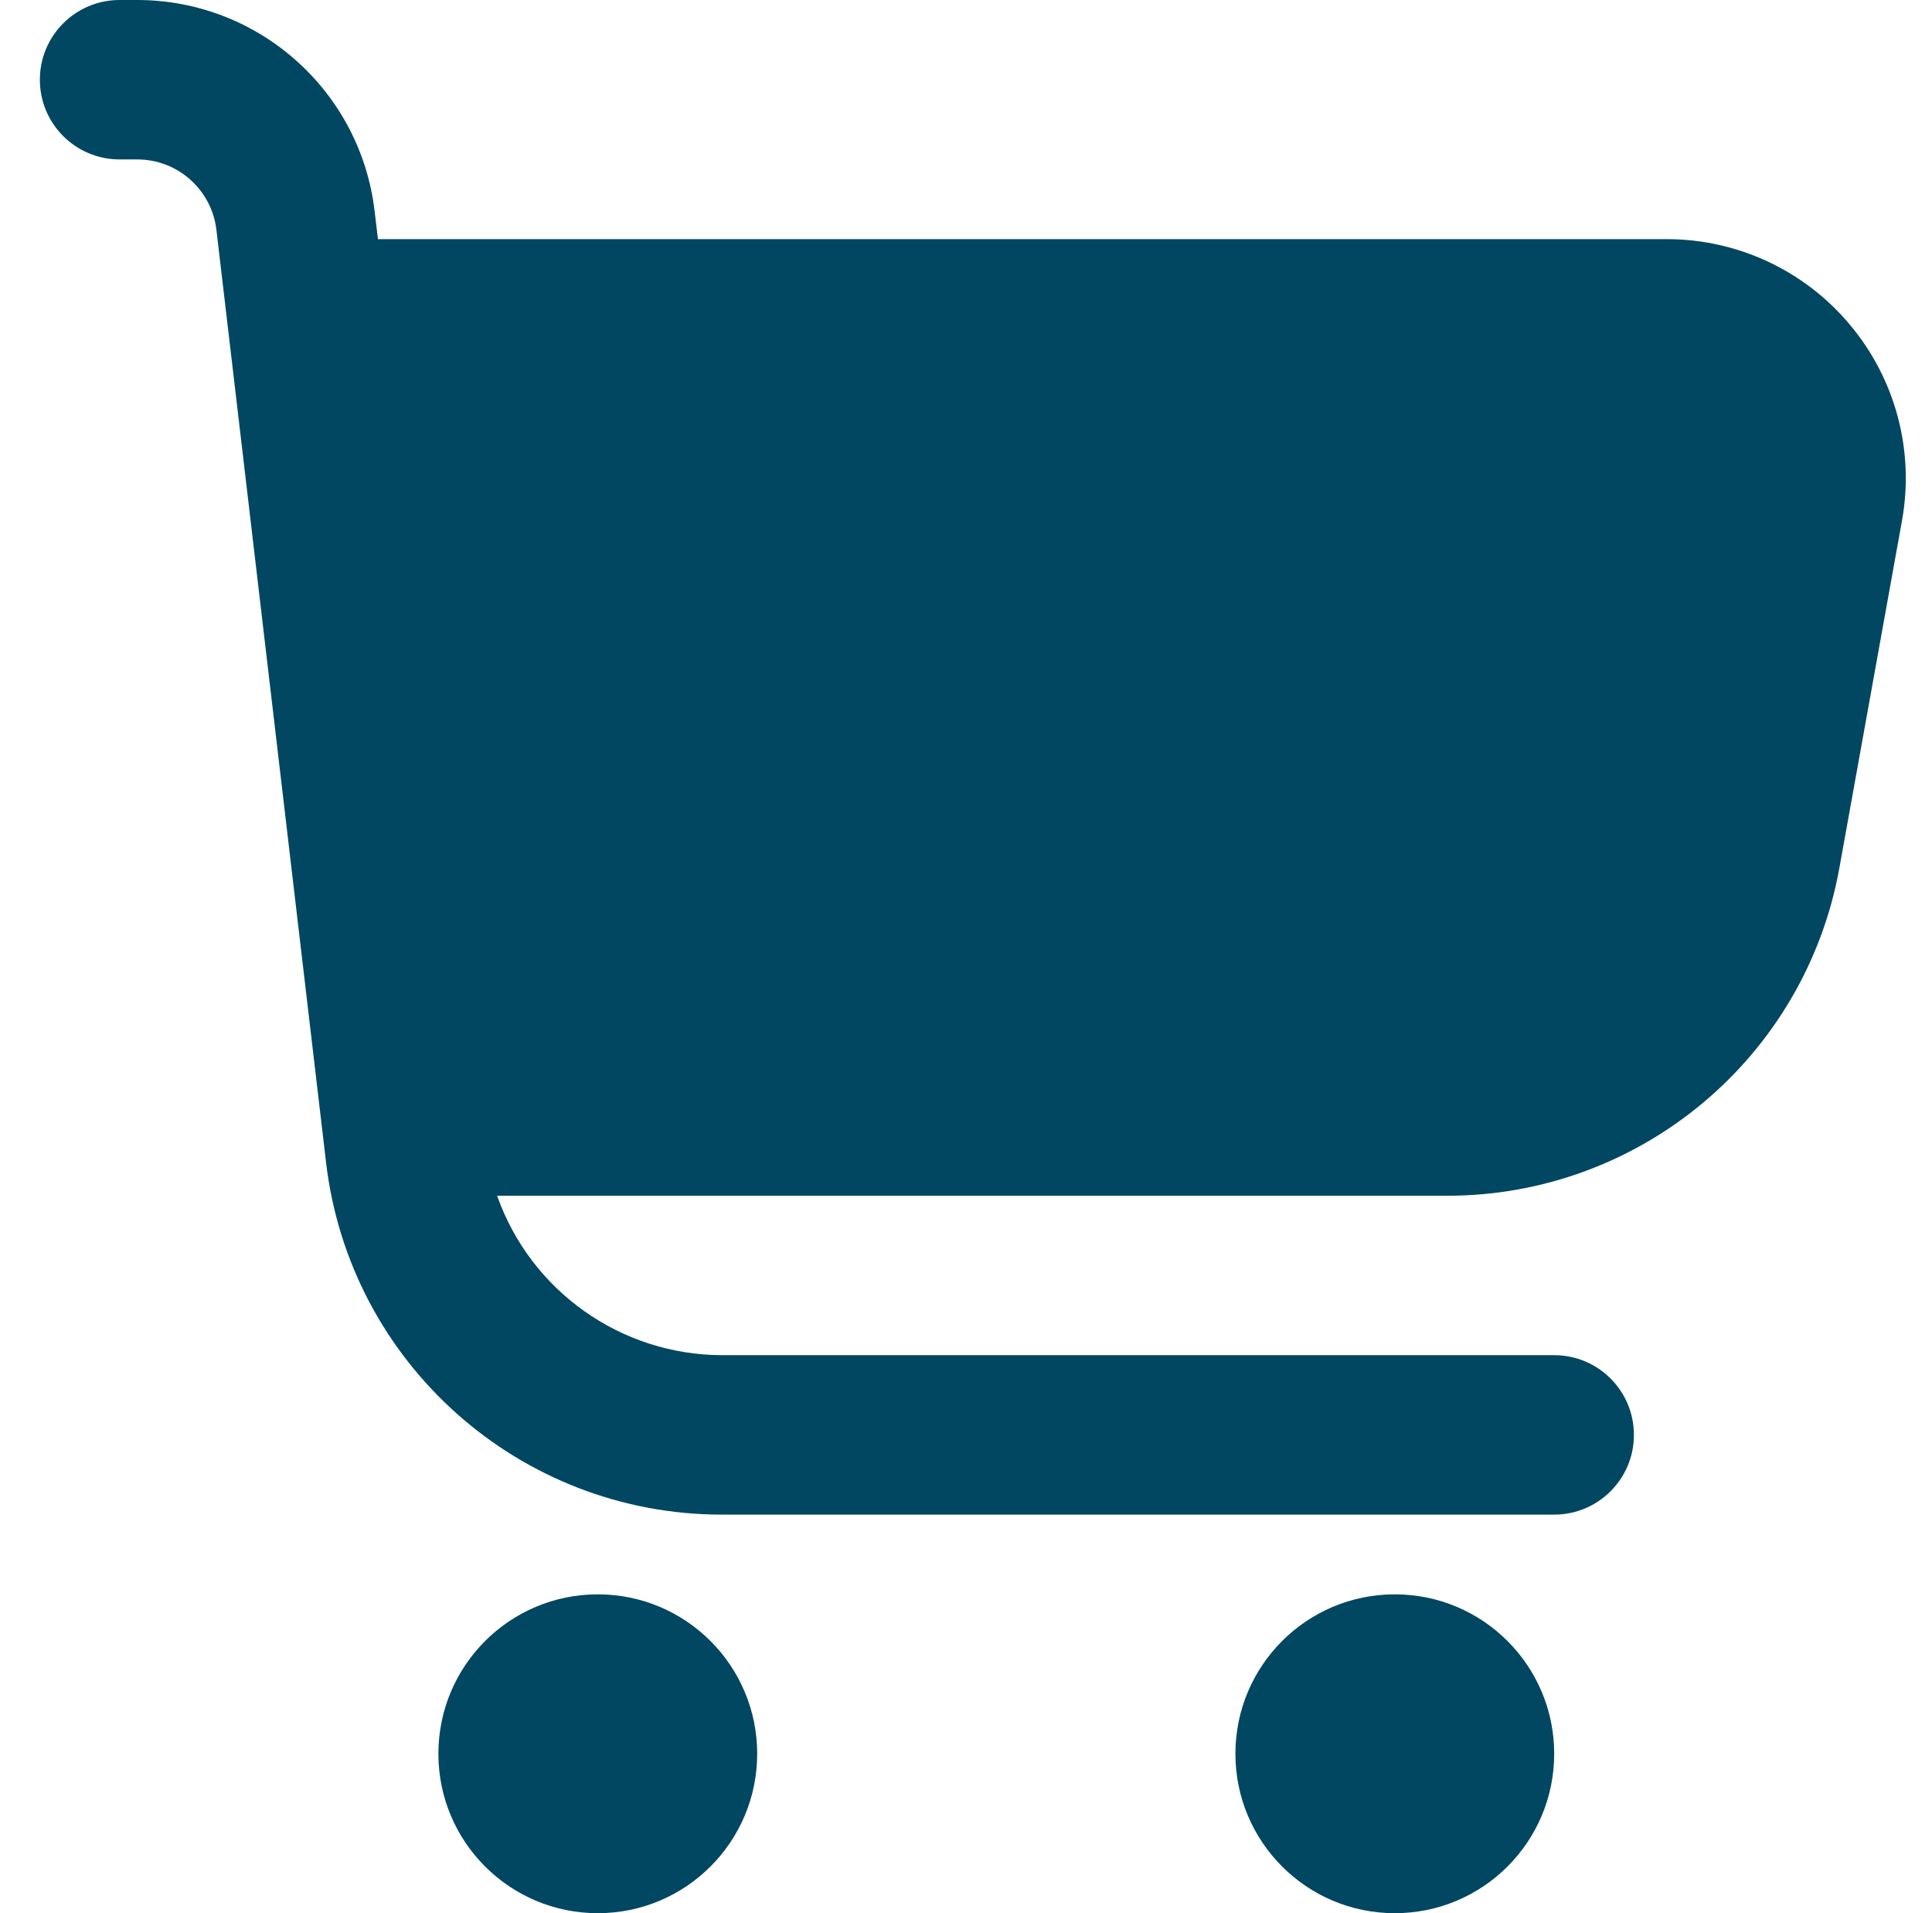
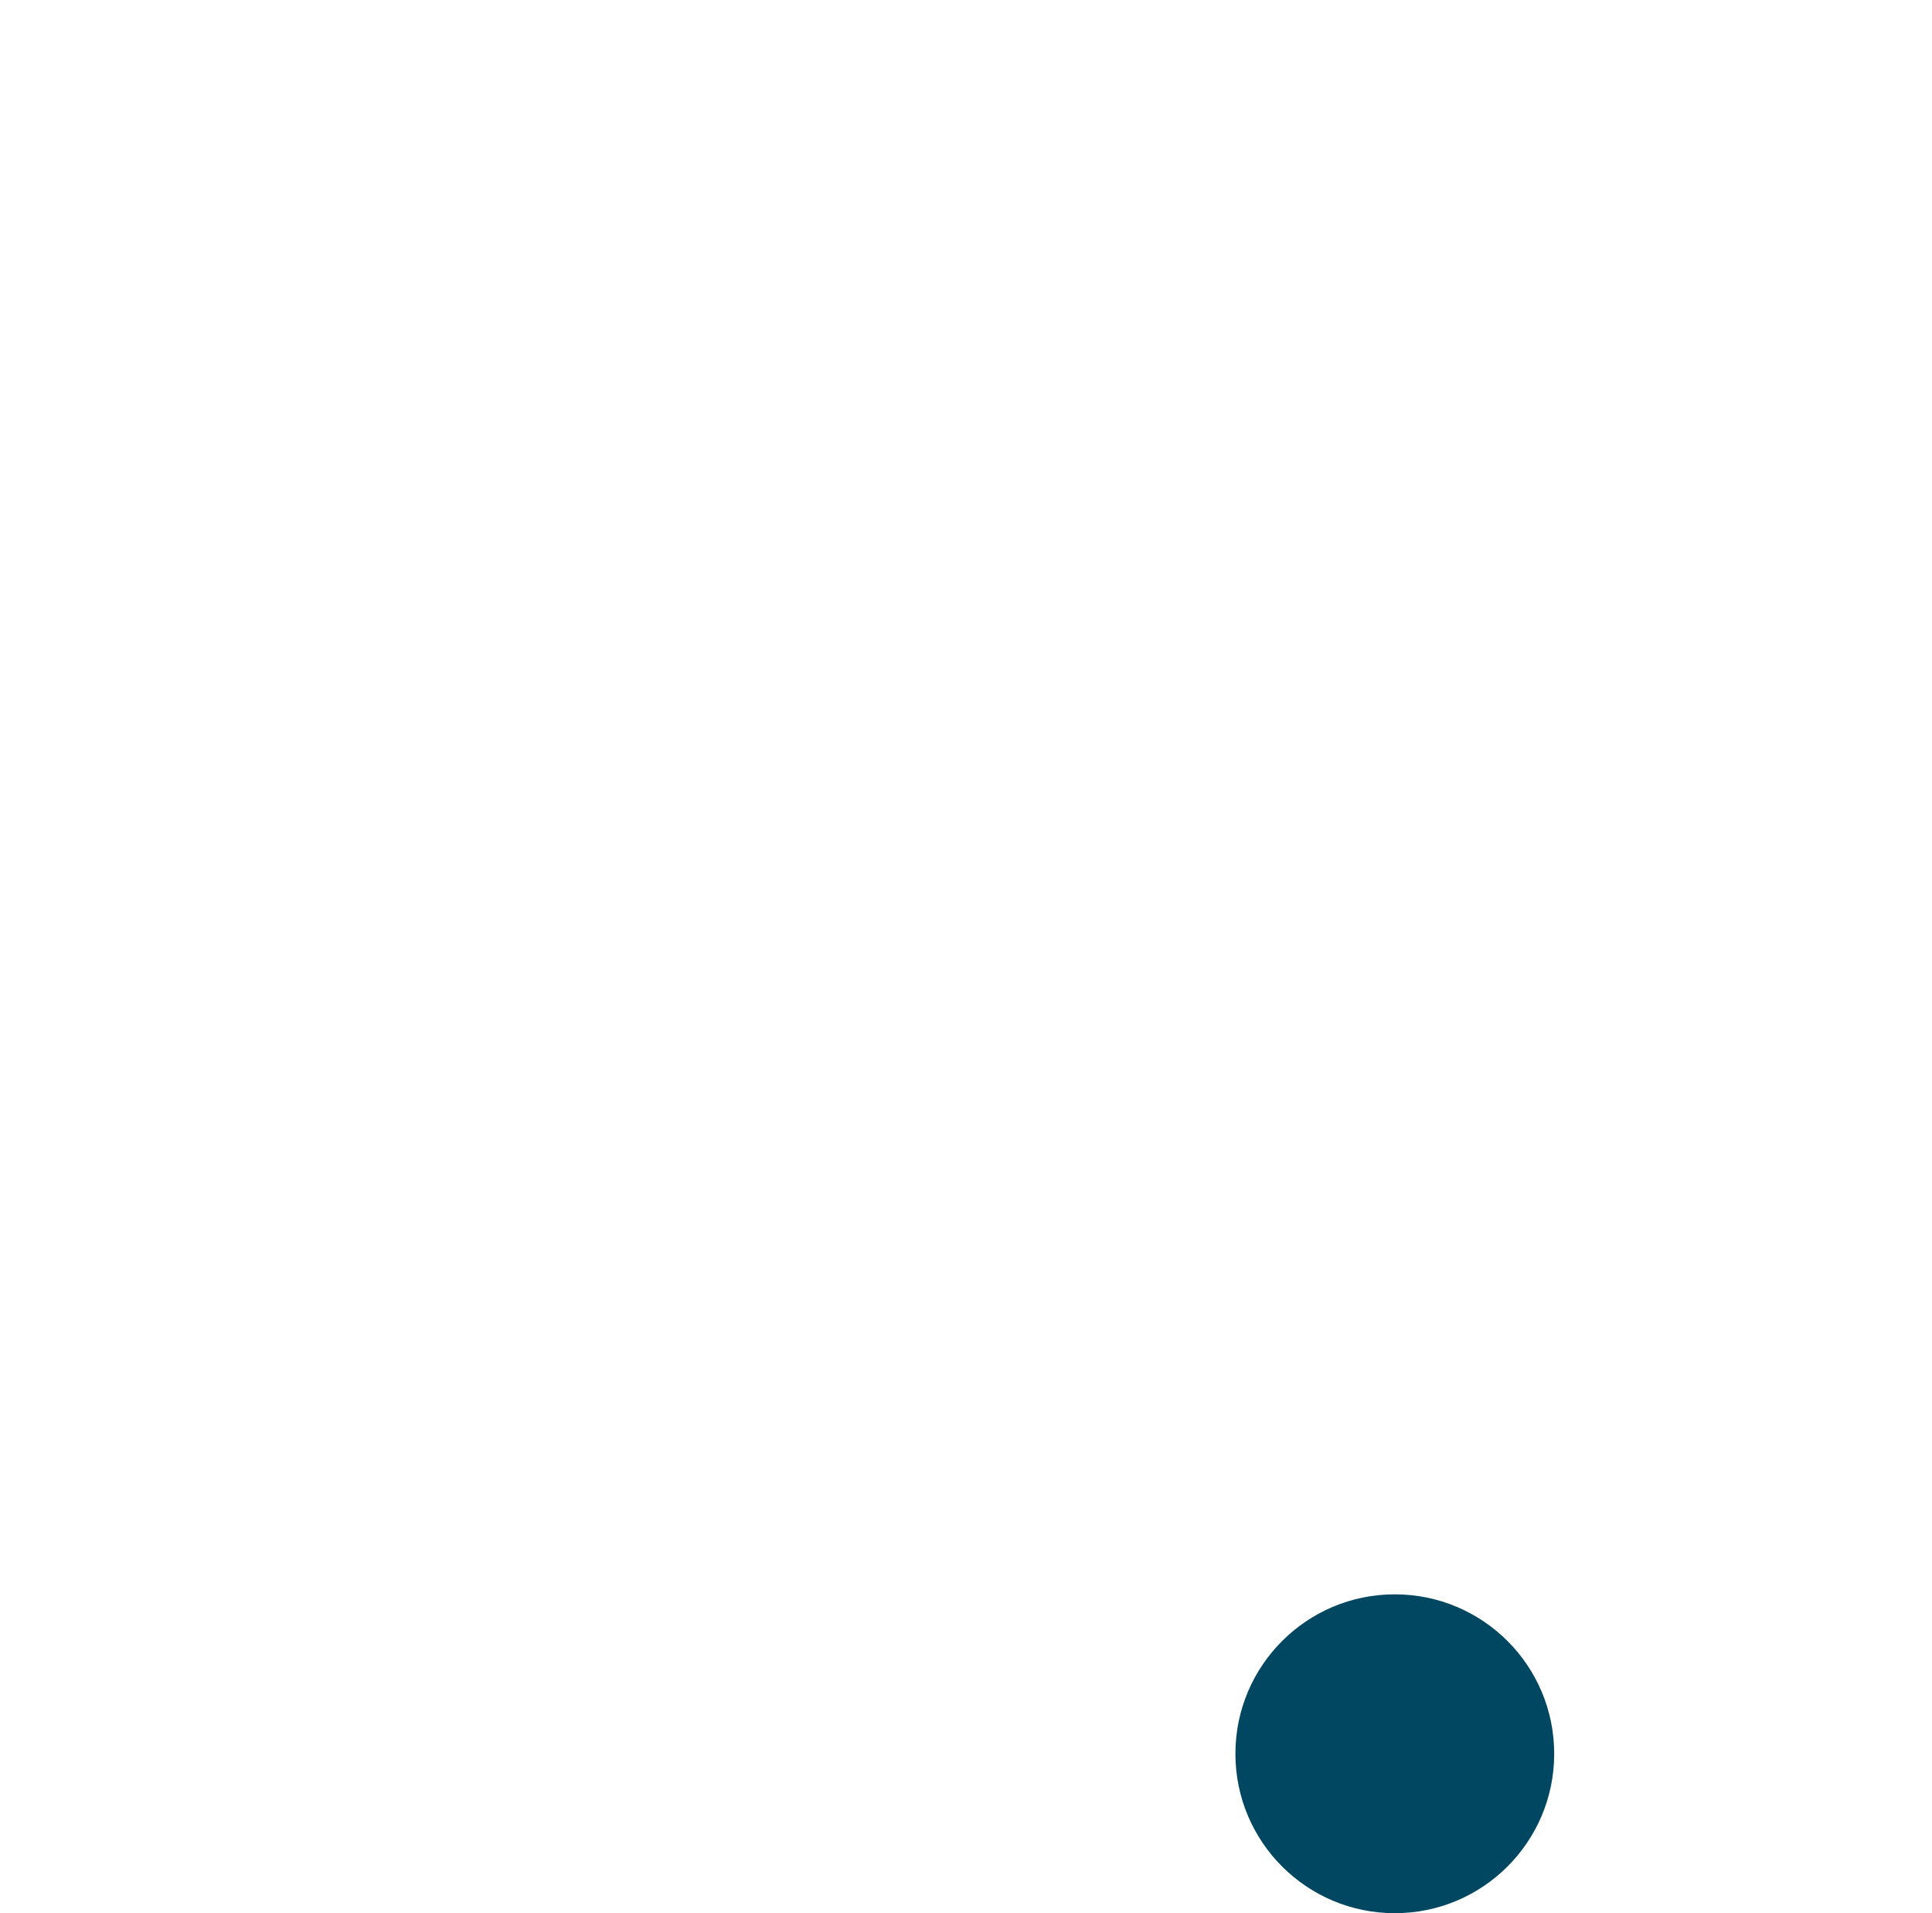
<svg xmlns="http://www.w3.org/2000/svg" width="101px" height="100px" viewBox="0 0 101 100" version="1.1">
  <title>icon-cart</title>
  <g id="Page-1" stroke="none" stroke-width="1" fill="none" fill-rule="evenodd">
    <g id="icon-cart" transform="translate(0.912, 0)">
-       <path d="M95.809,16.988 C93.437,14.14 89.92,12.495 86.214,12.5 L18.847,12.5 L18.672,11.037 C17.931,4.745 12.599,0.003 6.264,5.55111512e-15 L5.339,5.55111512e-15 C3.037,5.55111512e-15 1.172,1.865 1.172,4.167 C1.172,6.468 3.037,8.333 5.339,8.333 L6.264,8.333 C8.376,8.334 10.154,9.915 10.401,12.012 L16.134,60.763 C17.366,71.257 26.26,79.167 36.826,79.167 L80.339,79.167 C82.64,79.167 84.505,77.301 84.505,75 C84.505,72.699 82.64,70.833 80.339,70.833 L36.826,70.833 C31.542,70.818 26.837,67.482 25.076,62.5 L74.743,62.5 C84.824,62.501 93.459,55.283 95.247,45.362 L98.518,27.221 C99.179,23.577 98.186,19.827 95.809,16.988 Z" id="Path" fill="#014761" fill-rule="nonzero" />
-       <circle id="Oval" fill="#014761" fill-rule="nonzero" cx="30.339" cy="91.667" r="8.333" />
      <circle id="Oval" fill="#014761" fill-rule="nonzero" cx="72.005" cy="91.667" r="8.333" />
-       <rect id="Rectangle" x="0" y="0" width="100" height="100" />
    </g>
  </g>
</svg>